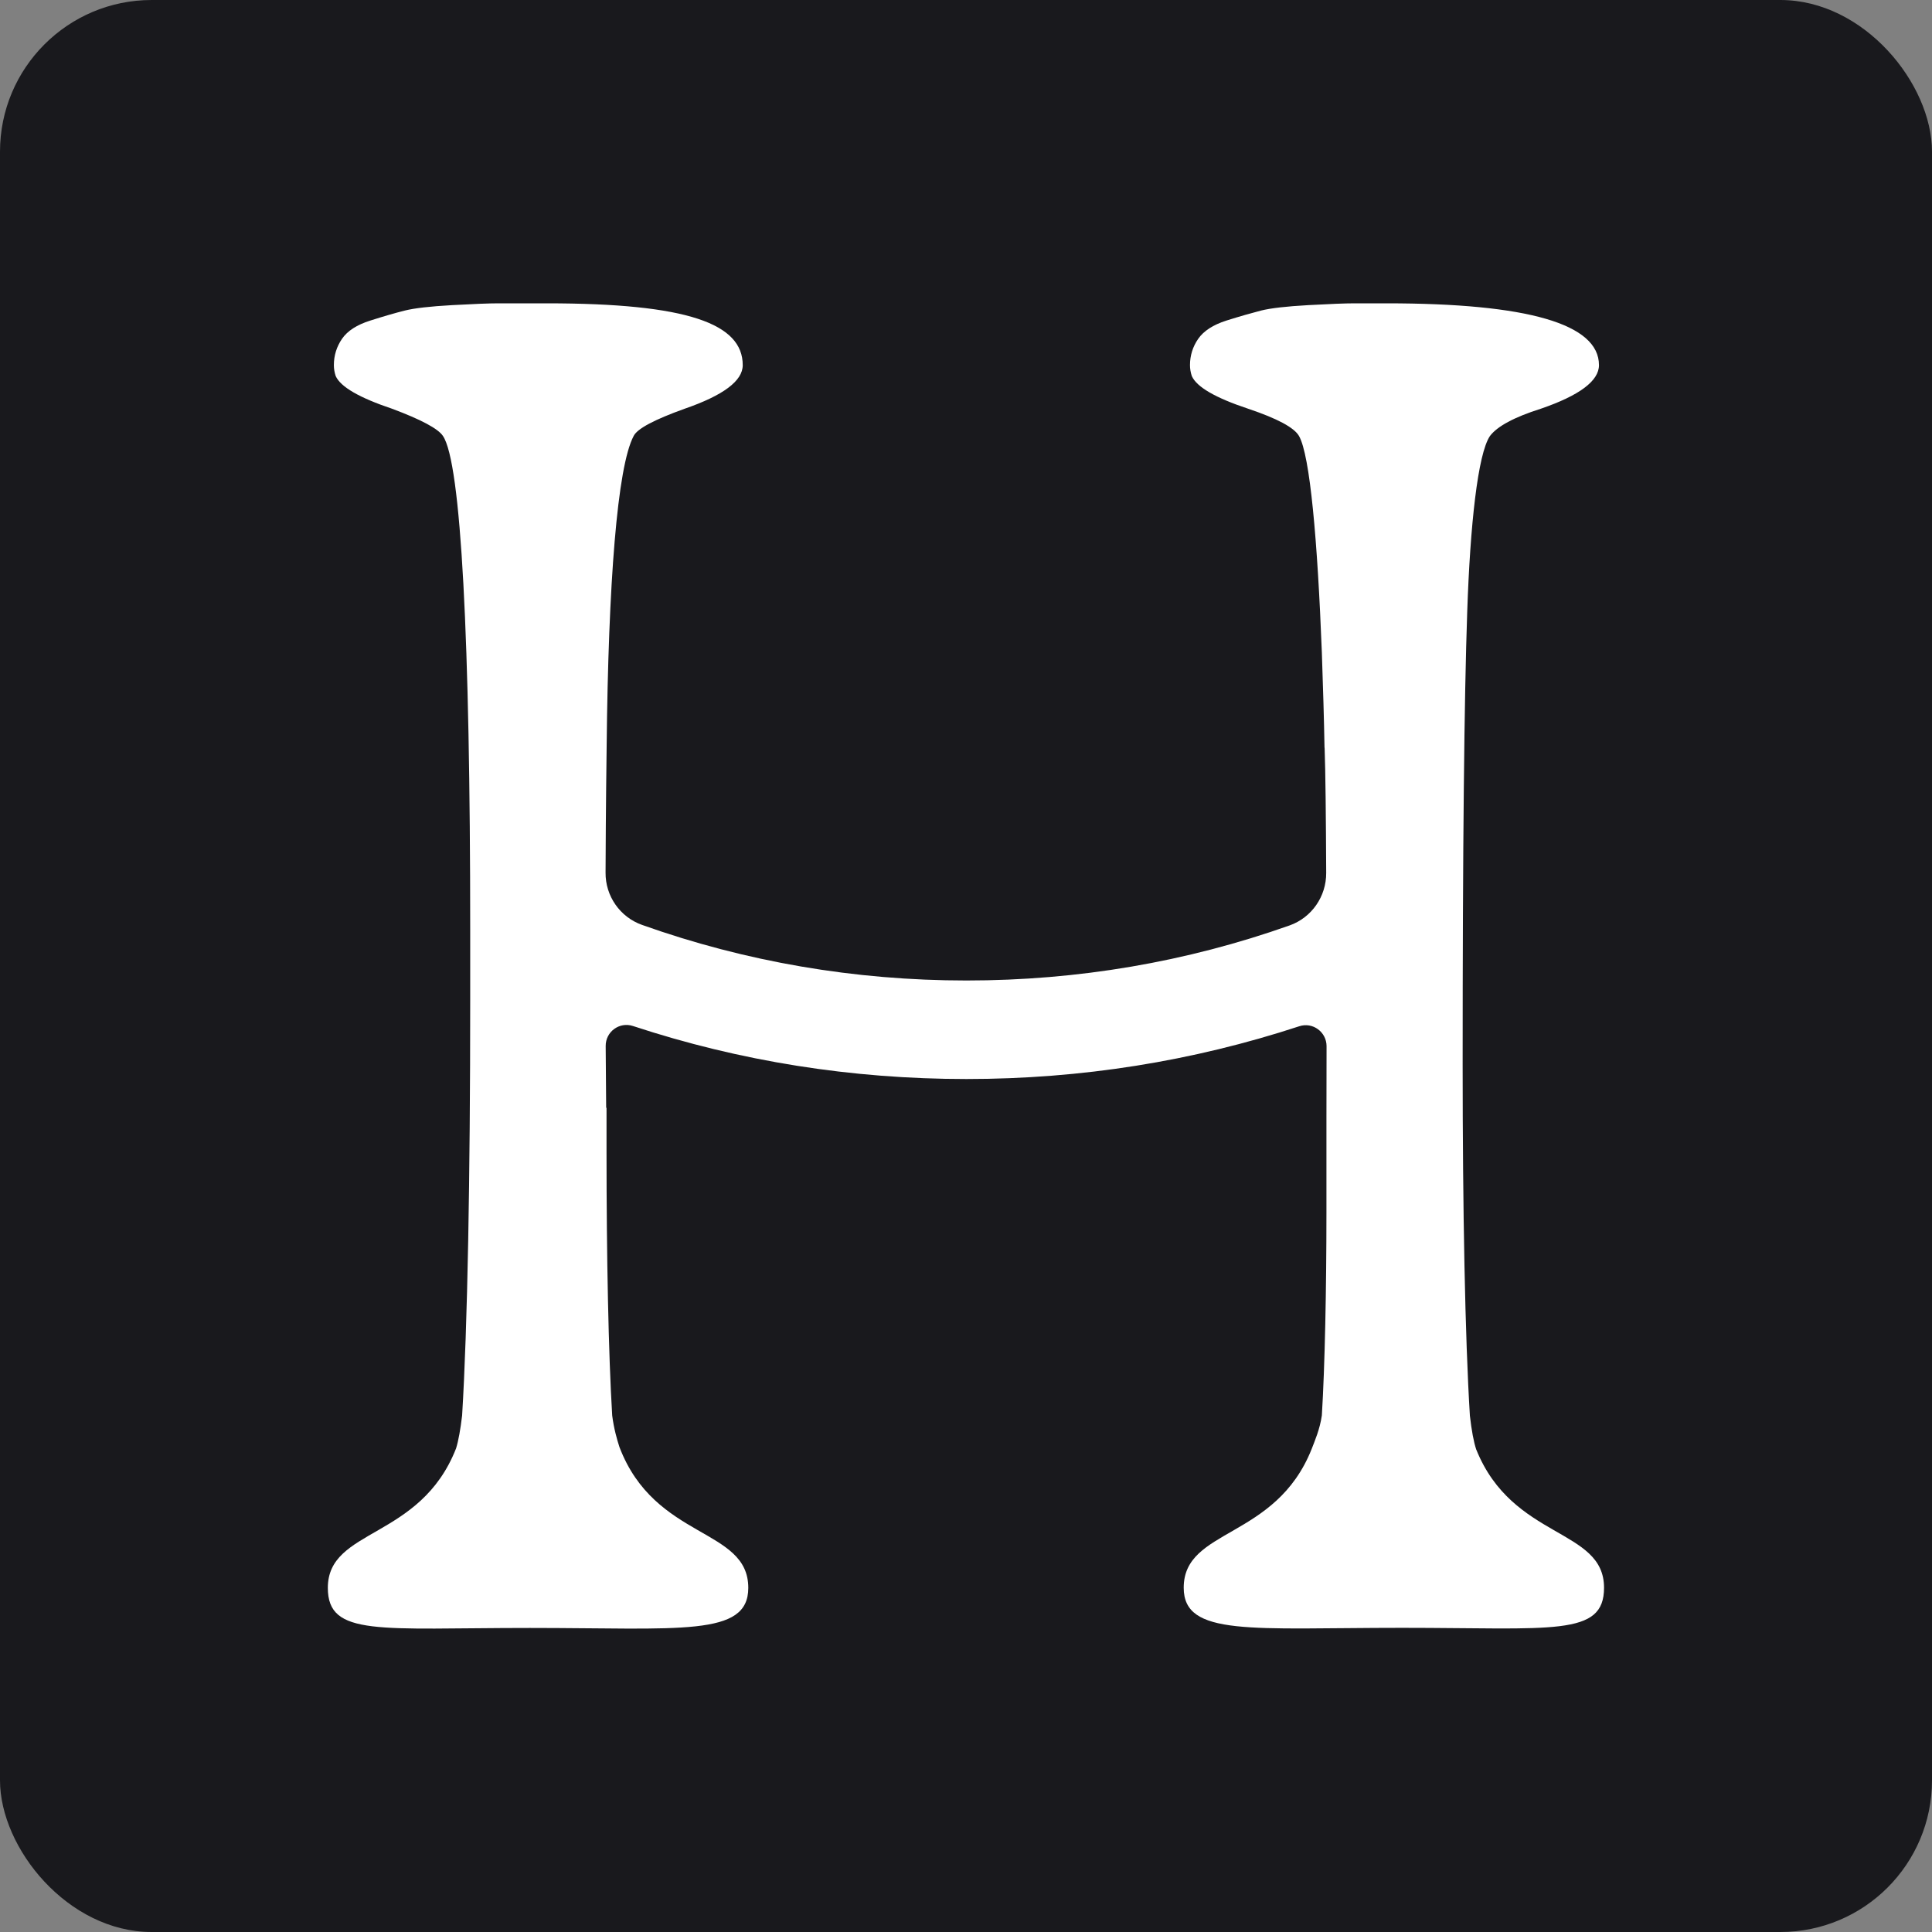
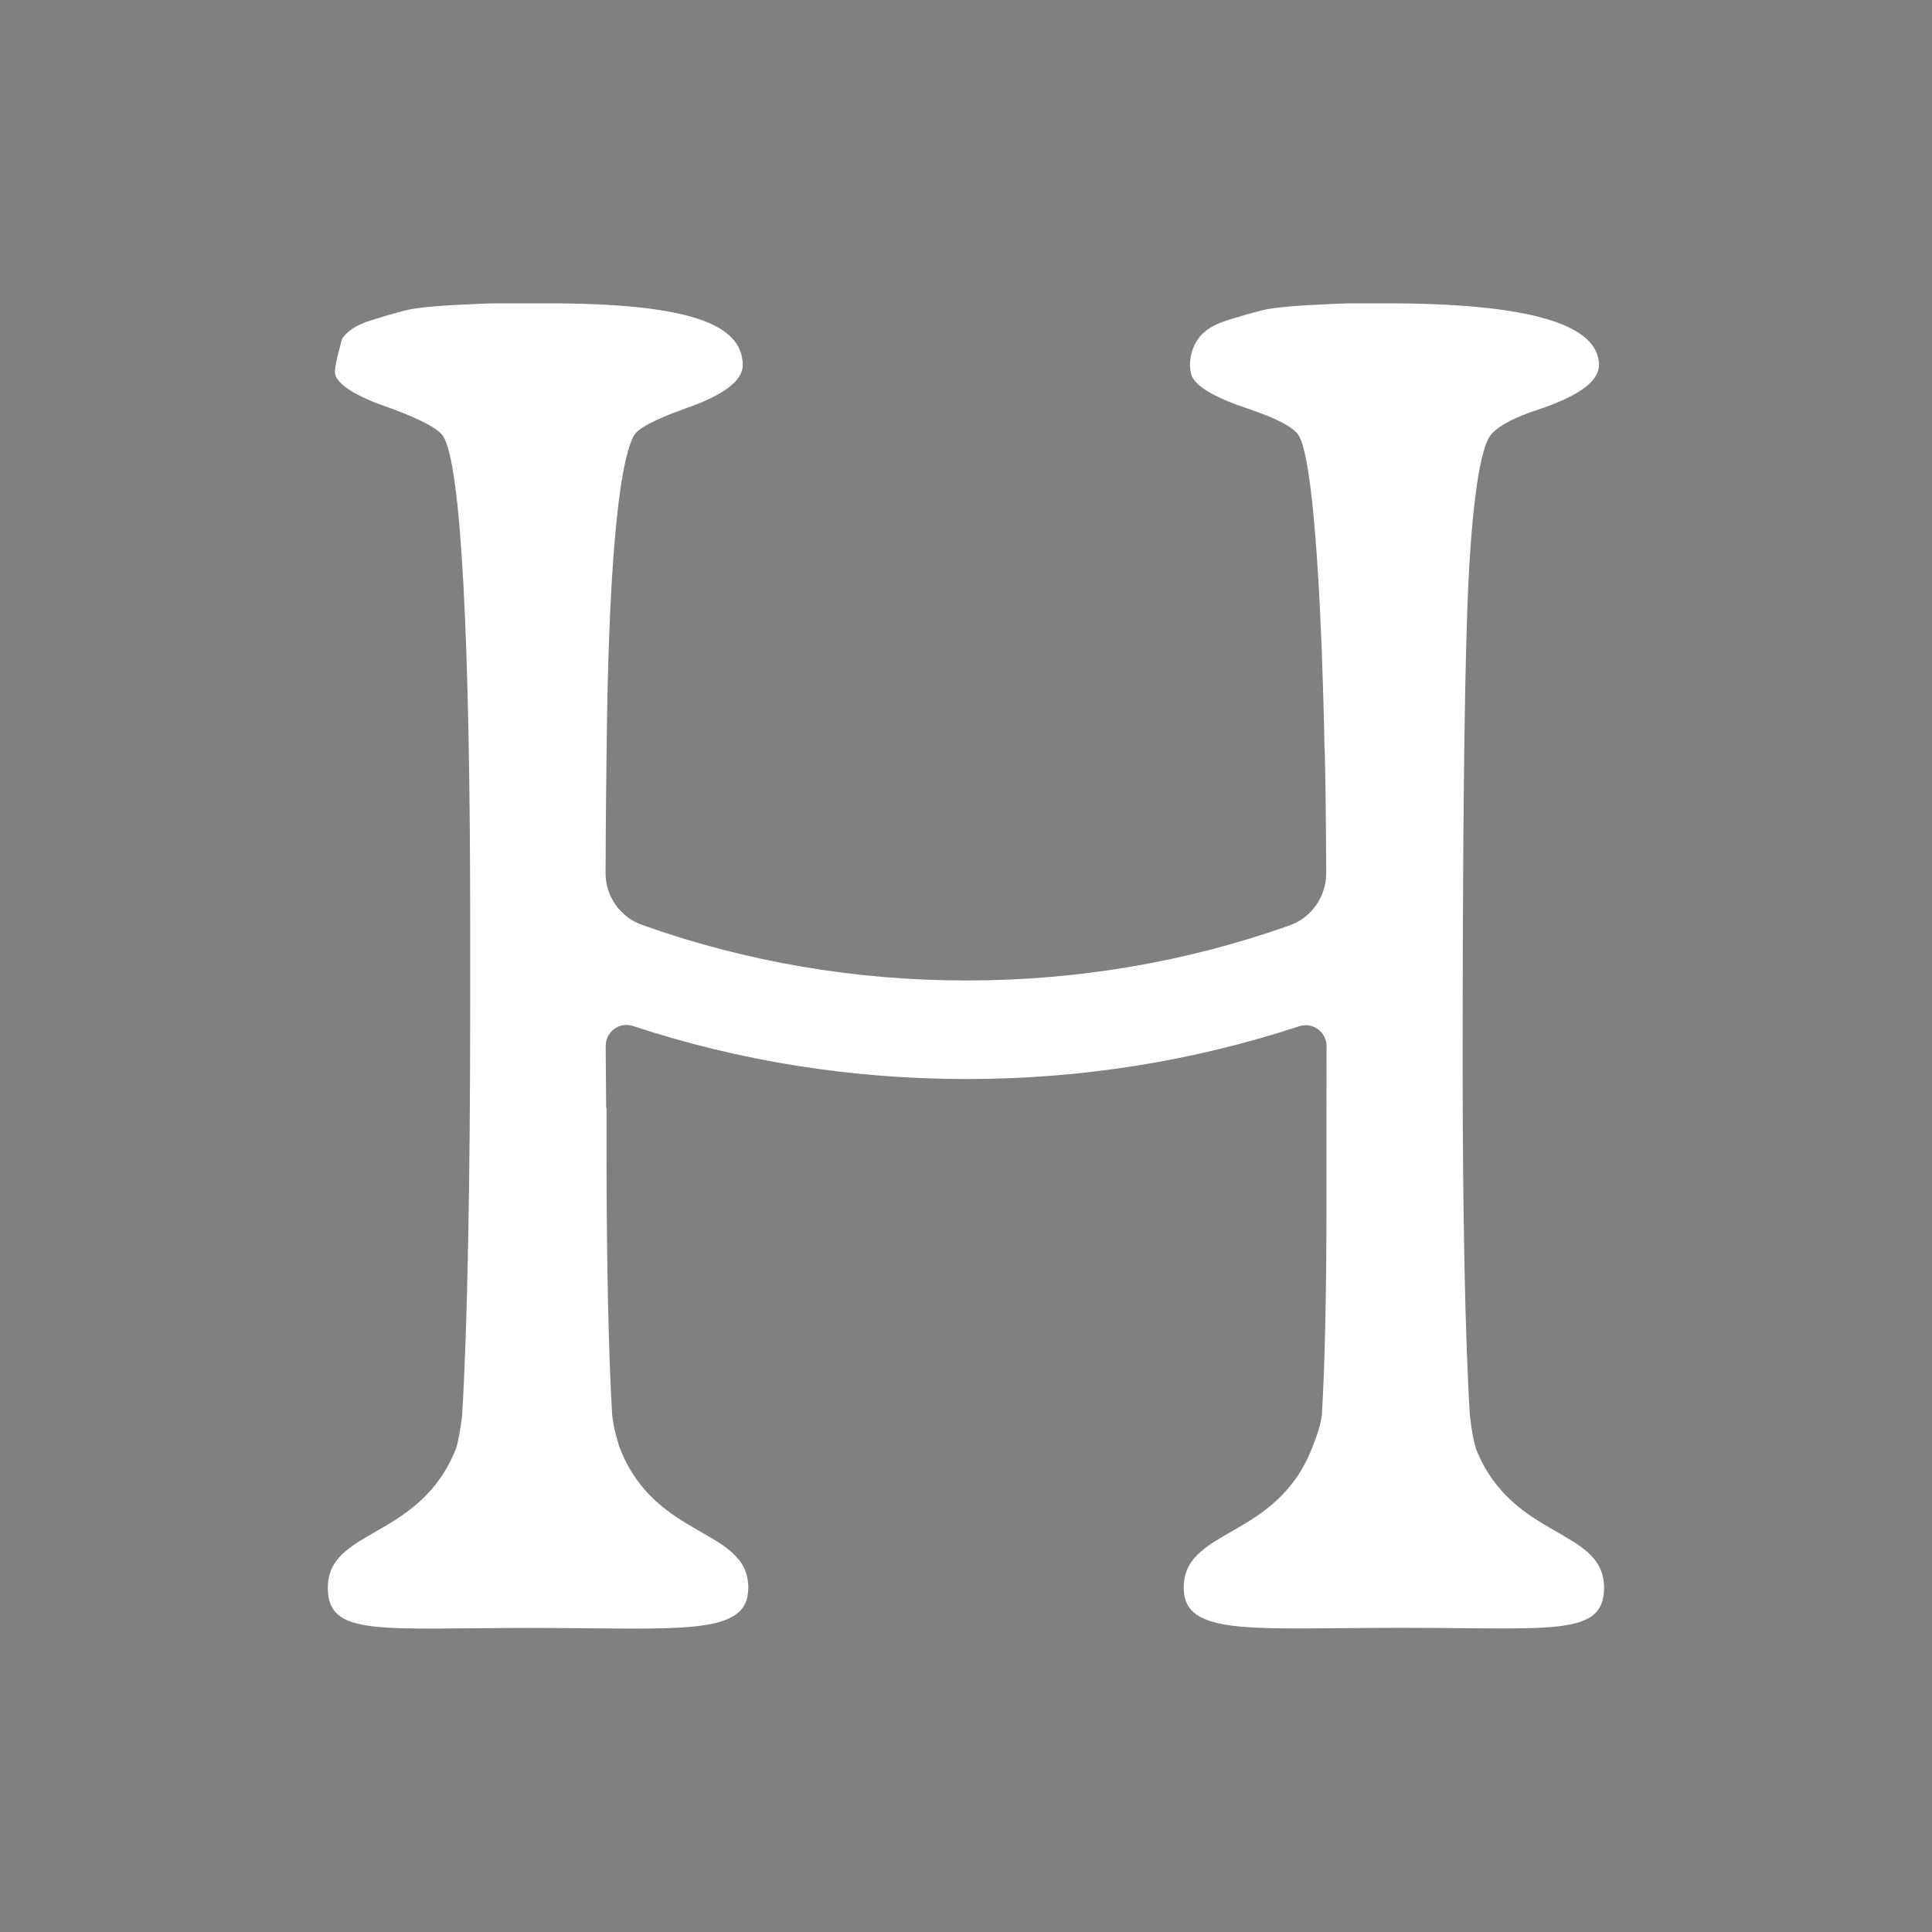
<svg xmlns="http://www.w3.org/2000/svg" width="16" height="16" viewBox="0 0 16 16" fill="none">
  <rect x="0" y="0" width="16" height="16" fill="#808080" stroke="none" />
-   <rect width="16" height="16" rx="1.256" fill="#19191D" />
-   <path d="M12.226 12.006C12.204 11.94 12.187 11.846 12.173 11.724C12.133 11.079 12.113 10.018 12.113 8.812C12.113 7.026 12.126 5.777 12.151 5.064C12.175 4.351 12.238 3.761 12.339 3.611C12.399 3.531 12.539 3.455 12.76 3.385C13.081 3.275 13.242 3.154 13.242 3.024C13.242 2.683 12.655 2.512 11.481 2.512H11.218C11.142 2.512 11.014 2.517 10.834 2.527C10.653 2.537 10.523 2.552 10.443 2.572C10.362 2.593 10.267 2.62 10.156 2.655C10.046 2.69 9.968 2.741 9.923 2.806C9.878 2.871 9.855 2.944 9.855 3.024C9.855 3.054 9.86 3.084 9.87 3.114C9.91 3.205 10.066 3.295 10.337 3.385C10.578 3.466 10.718 3.541 10.758 3.611C10.849 3.771 10.911 4.474 10.947 5.403C10.957 5.695 10.965 5.958 10.969 6.189C10.969 6.192 10.97 6.194 10.97 6.197C10.977 6.383 10.981 6.78 10.983 7.229C10.984 7.424 10.863 7.599 10.68 7.664C9.824 7.967 8.927 8.12 8.003 8.12C7.079 8.12 6.175 7.965 5.318 7.66C5.134 7.595 5.013 7.42 5.015 7.226C5.017 6.665 5.023 6.277 5.024 6.181C5.038 4.827 5.112 3.864 5.248 3.61C5.278 3.55 5.419 3.475 5.67 3.385C5.991 3.274 6.151 3.154 6.151 3.024C6.151 2.682 5.7 2.512 4.526 2.512H4.128C4.052 2.512 3.924 2.517 3.744 2.527C3.563 2.537 3.432 2.552 3.352 2.572C3.272 2.592 3.176 2.62 3.066 2.655C2.955 2.69 2.878 2.74 2.833 2.805C2.788 2.871 2.765 2.943 2.765 3.024C2.765 3.054 2.77 3.084 2.78 3.114C2.82 3.204 2.976 3.294 3.247 3.385C3.488 3.475 3.628 3.55 3.668 3.61C3.819 3.831 3.894 5.299 3.894 7.698V8.285C3.894 9.751 3.872 10.987 3.827 11.723C3.813 11.839 3.797 11.93 3.777 11.995C3.479 12.755 2.715 12.653 2.715 13.15C2.715 13.556 3.14 13.482 4.388 13.482C5.635 13.482 6.197 13.557 6.197 13.15C6.197 12.65 5.424 12.756 5.13 11.984C5.109 11.919 5.084 11.832 5.07 11.723C5.039 11.216 5.023 10.401 5.023 9.549V9.174H5.02C5.018 9 5.017 8.829 5.016 8.663C5.015 8.544 5.13 8.46 5.242 8.497C6.128 8.789 7.052 8.936 8.004 8.936C8.955 8.936 9.876 8.789 10.76 8.499C10.872 8.462 10.986 8.547 10.986 8.664C10.985 9.013 10.985 9.254 10.985 9.254C10.985 9.267 10.985 9.28 10.985 9.293V10.046C10.985 10.668 10.972 11.316 10.947 11.722C10.93 11.838 10.889 11.931 10.863 11.999C10.564 12.753 9.803 12.653 9.803 13.149C9.803 13.555 10.364 13.481 11.611 13.481C12.859 13.481 13.284 13.555 13.284 13.149C13.284 12.654 12.527 12.753 12.226 12.005V12.006Z" fill="white" />
+   <path d="M12.226 12.006C12.204 11.94 12.187 11.846 12.173 11.724C12.133 11.079 12.113 10.018 12.113 8.812C12.113 7.026 12.126 5.777 12.151 5.064C12.175 4.351 12.238 3.761 12.339 3.611C12.399 3.531 12.539 3.455 12.76 3.385C13.081 3.275 13.242 3.154 13.242 3.024C13.242 2.683 12.655 2.512 11.481 2.512H11.218C11.142 2.512 11.014 2.517 10.834 2.527C10.653 2.537 10.523 2.552 10.443 2.572C10.362 2.593 10.267 2.62 10.156 2.655C10.046 2.69 9.968 2.741 9.923 2.806C9.878 2.871 9.855 2.944 9.855 3.024C9.855 3.054 9.86 3.084 9.87 3.114C9.91 3.205 10.066 3.295 10.337 3.385C10.578 3.466 10.718 3.541 10.758 3.611C10.849 3.771 10.911 4.474 10.947 5.403C10.957 5.695 10.965 5.958 10.969 6.189C10.969 6.192 10.97 6.194 10.97 6.197C10.977 6.383 10.981 6.78 10.983 7.229C10.984 7.424 10.863 7.599 10.68 7.664C9.824 7.967 8.927 8.12 8.003 8.12C7.079 8.12 6.175 7.965 5.318 7.66C5.134 7.595 5.013 7.42 5.015 7.226C5.017 6.665 5.023 6.277 5.024 6.181C5.038 4.827 5.112 3.864 5.248 3.61C5.278 3.55 5.419 3.475 5.67 3.385C5.991 3.274 6.151 3.154 6.151 3.024C6.151 2.682 5.7 2.512 4.526 2.512H4.128C4.052 2.512 3.924 2.517 3.744 2.527C3.563 2.537 3.432 2.552 3.352 2.572C3.272 2.592 3.176 2.62 3.066 2.655C2.955 2.69 2.878 2.74 2.833 2.805C2.765 3.054 2.77 3.084 2.78 3.114C2.82 3.204 2.976 3.294 3.247 3.385C3.488 3.475 3.628 3.55 3.668 3.61C3.819 3.831 3.894 5.299 3.894 7.698V8.285C3.894 9.751 3.872 10.987 3.827 11.723C3.813 11.839 3.797 11.93 3.777 11.995C3.479 12.755 2.715 12.653 2.715 13.15C2.715 13.556 3.14 13.482 4.388 13.482C5.635 13.482 6.197 13.557 6.197 13.15C6.197 12.65 5.424 12.756 5.13 11.984C5.109 11.919 5.084 11.832 5.07 11.723C5.039 11.216 5.023 10.401 5.023 9.549V9.174H5.02C5.018 9 5.017 8.829 5.016 8.663C5.015 8.544 5.13 8.46 5.242 8.497C6.128 8.789 7.052 8.936 8.004 8.936C8.955 8.936 9.876 8.789 10.76 8.499C10.872 8.462 10.986 8.547 10.986 8.664C10.985 9.013 10.985 9.254 10.985 9.254C10.985 9.267 10.985 9.28 10.985 9.293V10.046C10.985 10.668 10.972 11.316 10.947 11.722C10.93 11.838 10.889 11.931 10.863 11.999C10.564 12.753 9.803 12.653 9.803 13.149C9.803 13.555 10.364 13.481 11.611 13.481C12.859 13.481 13.284 13.555 13.284 13.149C13.284 12.654 12.527 12.753 12.226 12.005V12.006Z" fill="white" />
</svg>